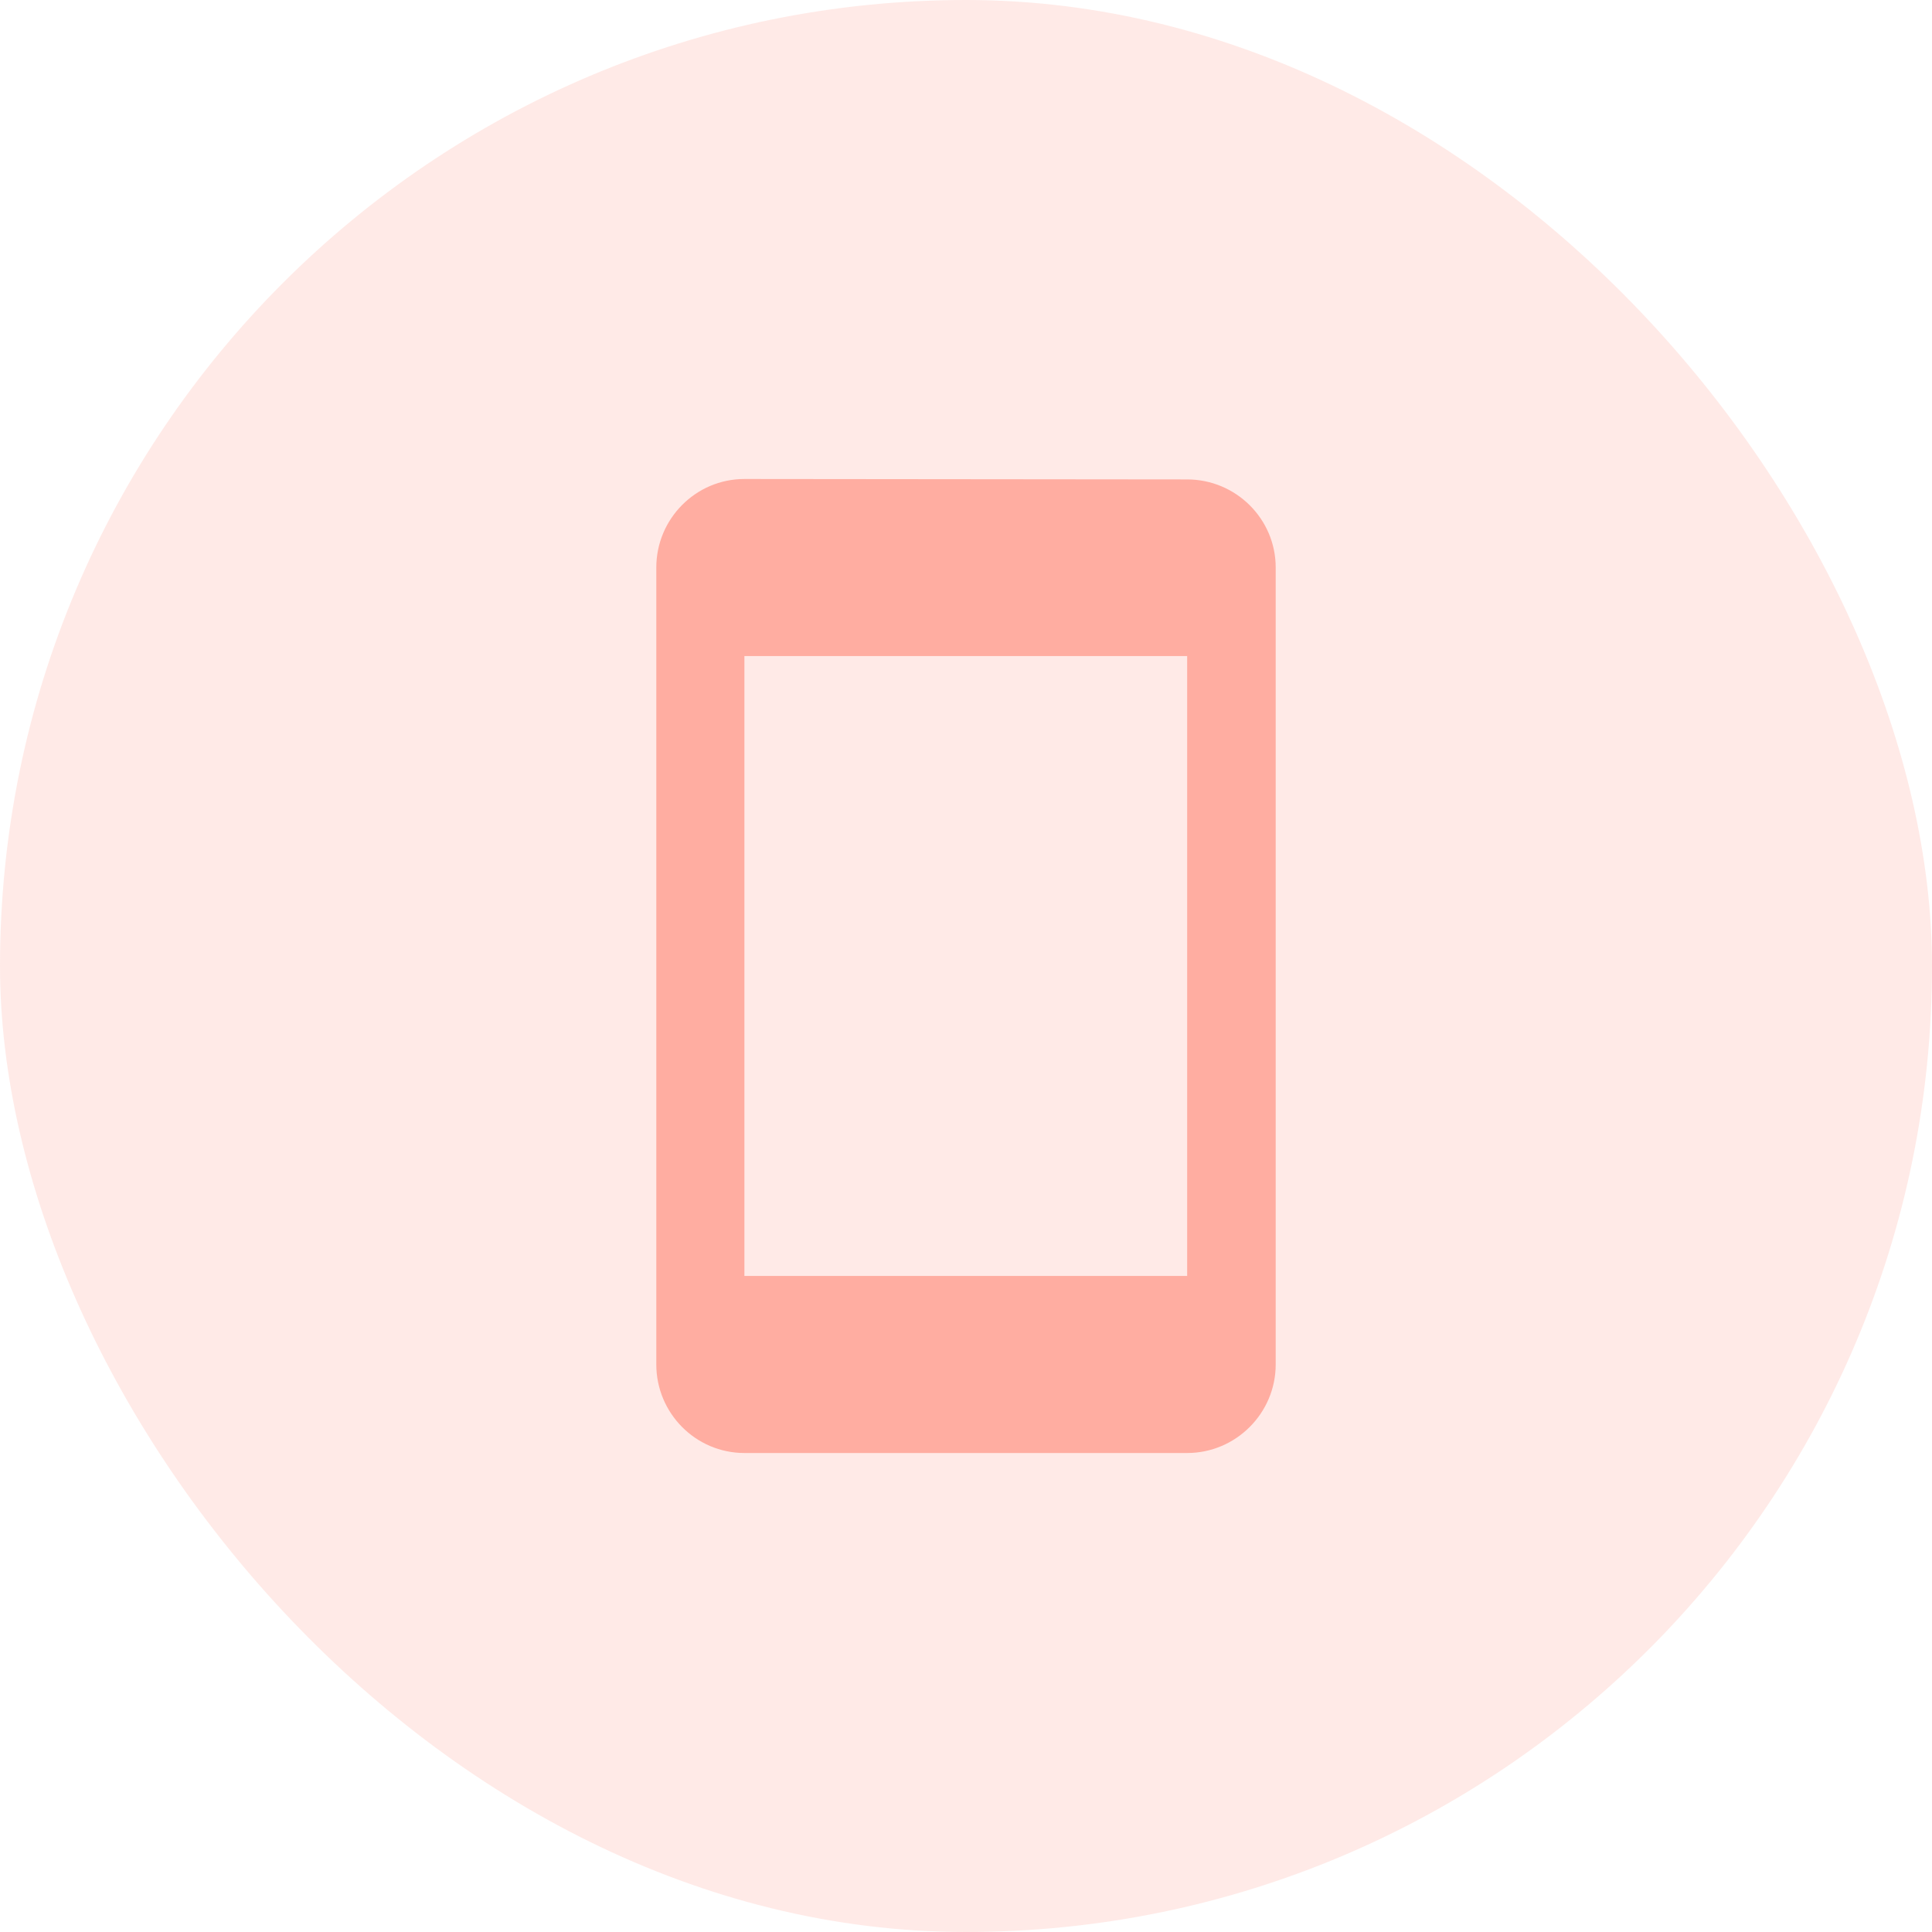
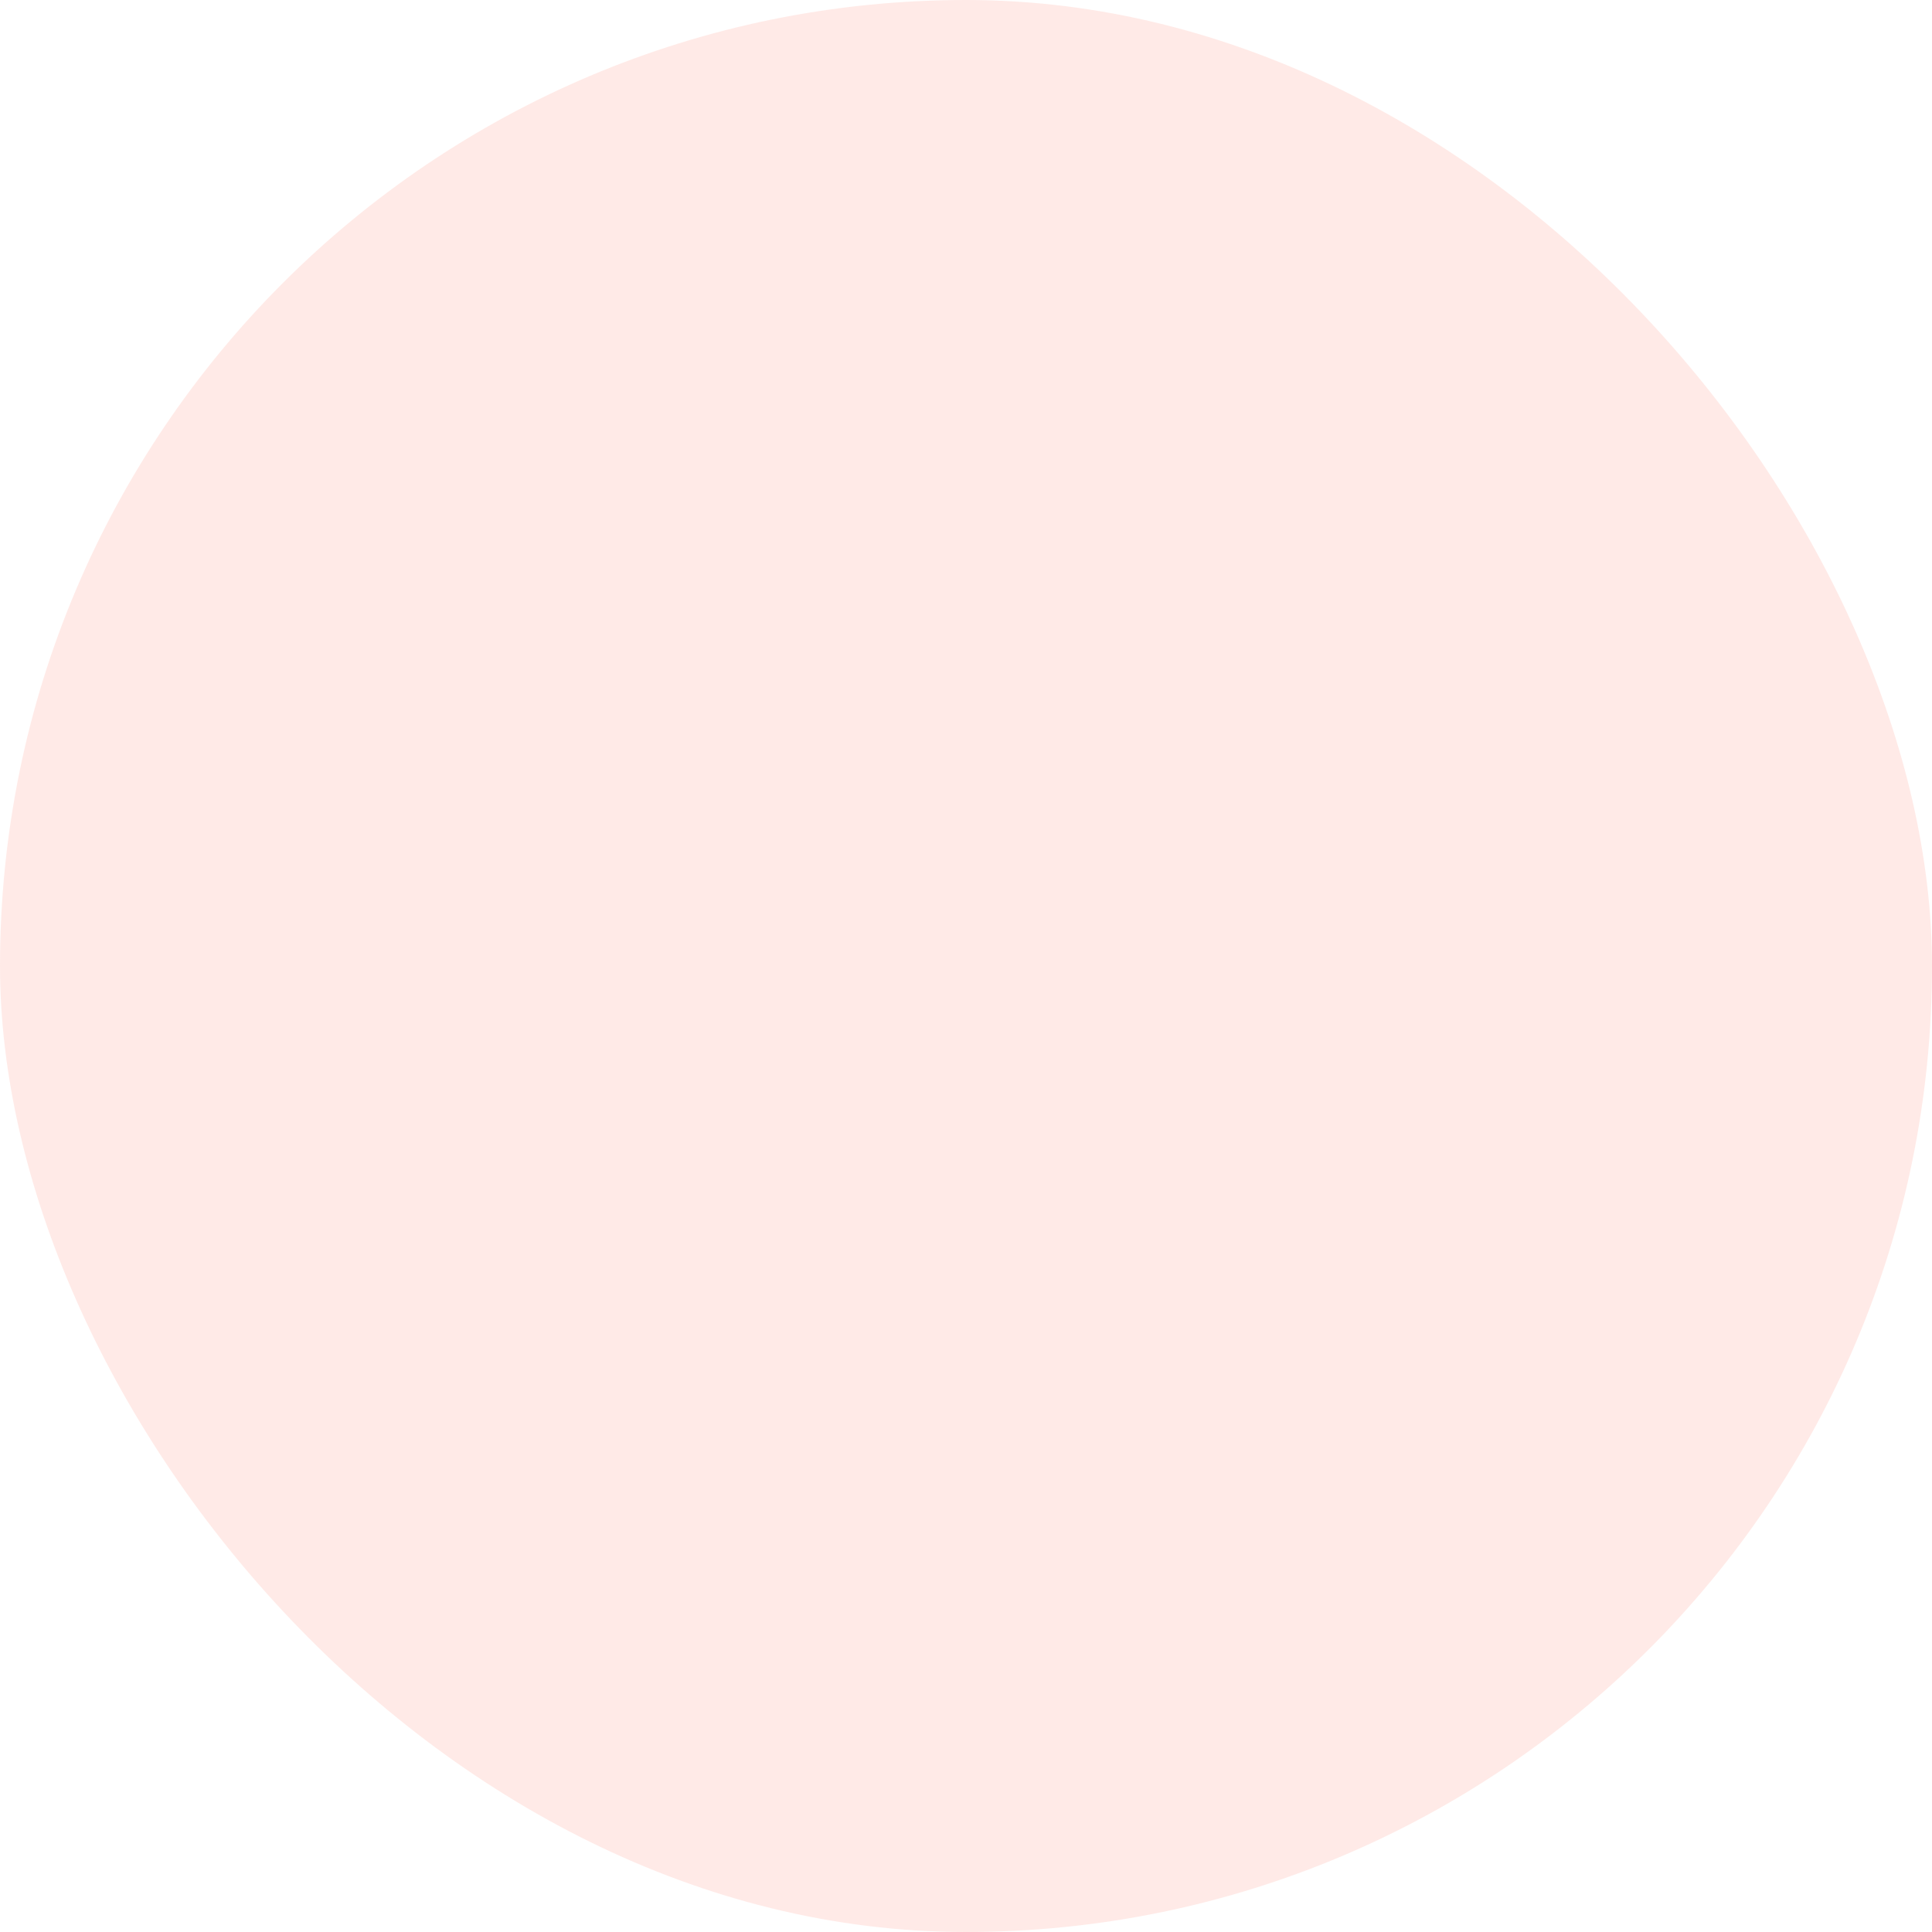
<svg xmlns="http://www.w3.org/2000/svg" width="40" height="40" viewBox="0 0 40 40" fill="none">
  <rect width="40" height="40" rx="20" fill="#FFADA1" fill-opacity="0.25" />
-   <path d="M24.579 9.926L15.412 9.917C14.404 9.917 13.588 10.742 13.588 11.75V28.25C13.588 29.258 14.404 30.083 15.412 30.083H24.579C25.587 30.083 26.412 29.258 26.412 28.25V11.75C26.412 10.742 25.587 9.926 24.579 9.926ZM24.579 26.417H15.412V13.583H24.579V26.417Z" fill="#FFADA1" />
</svg>